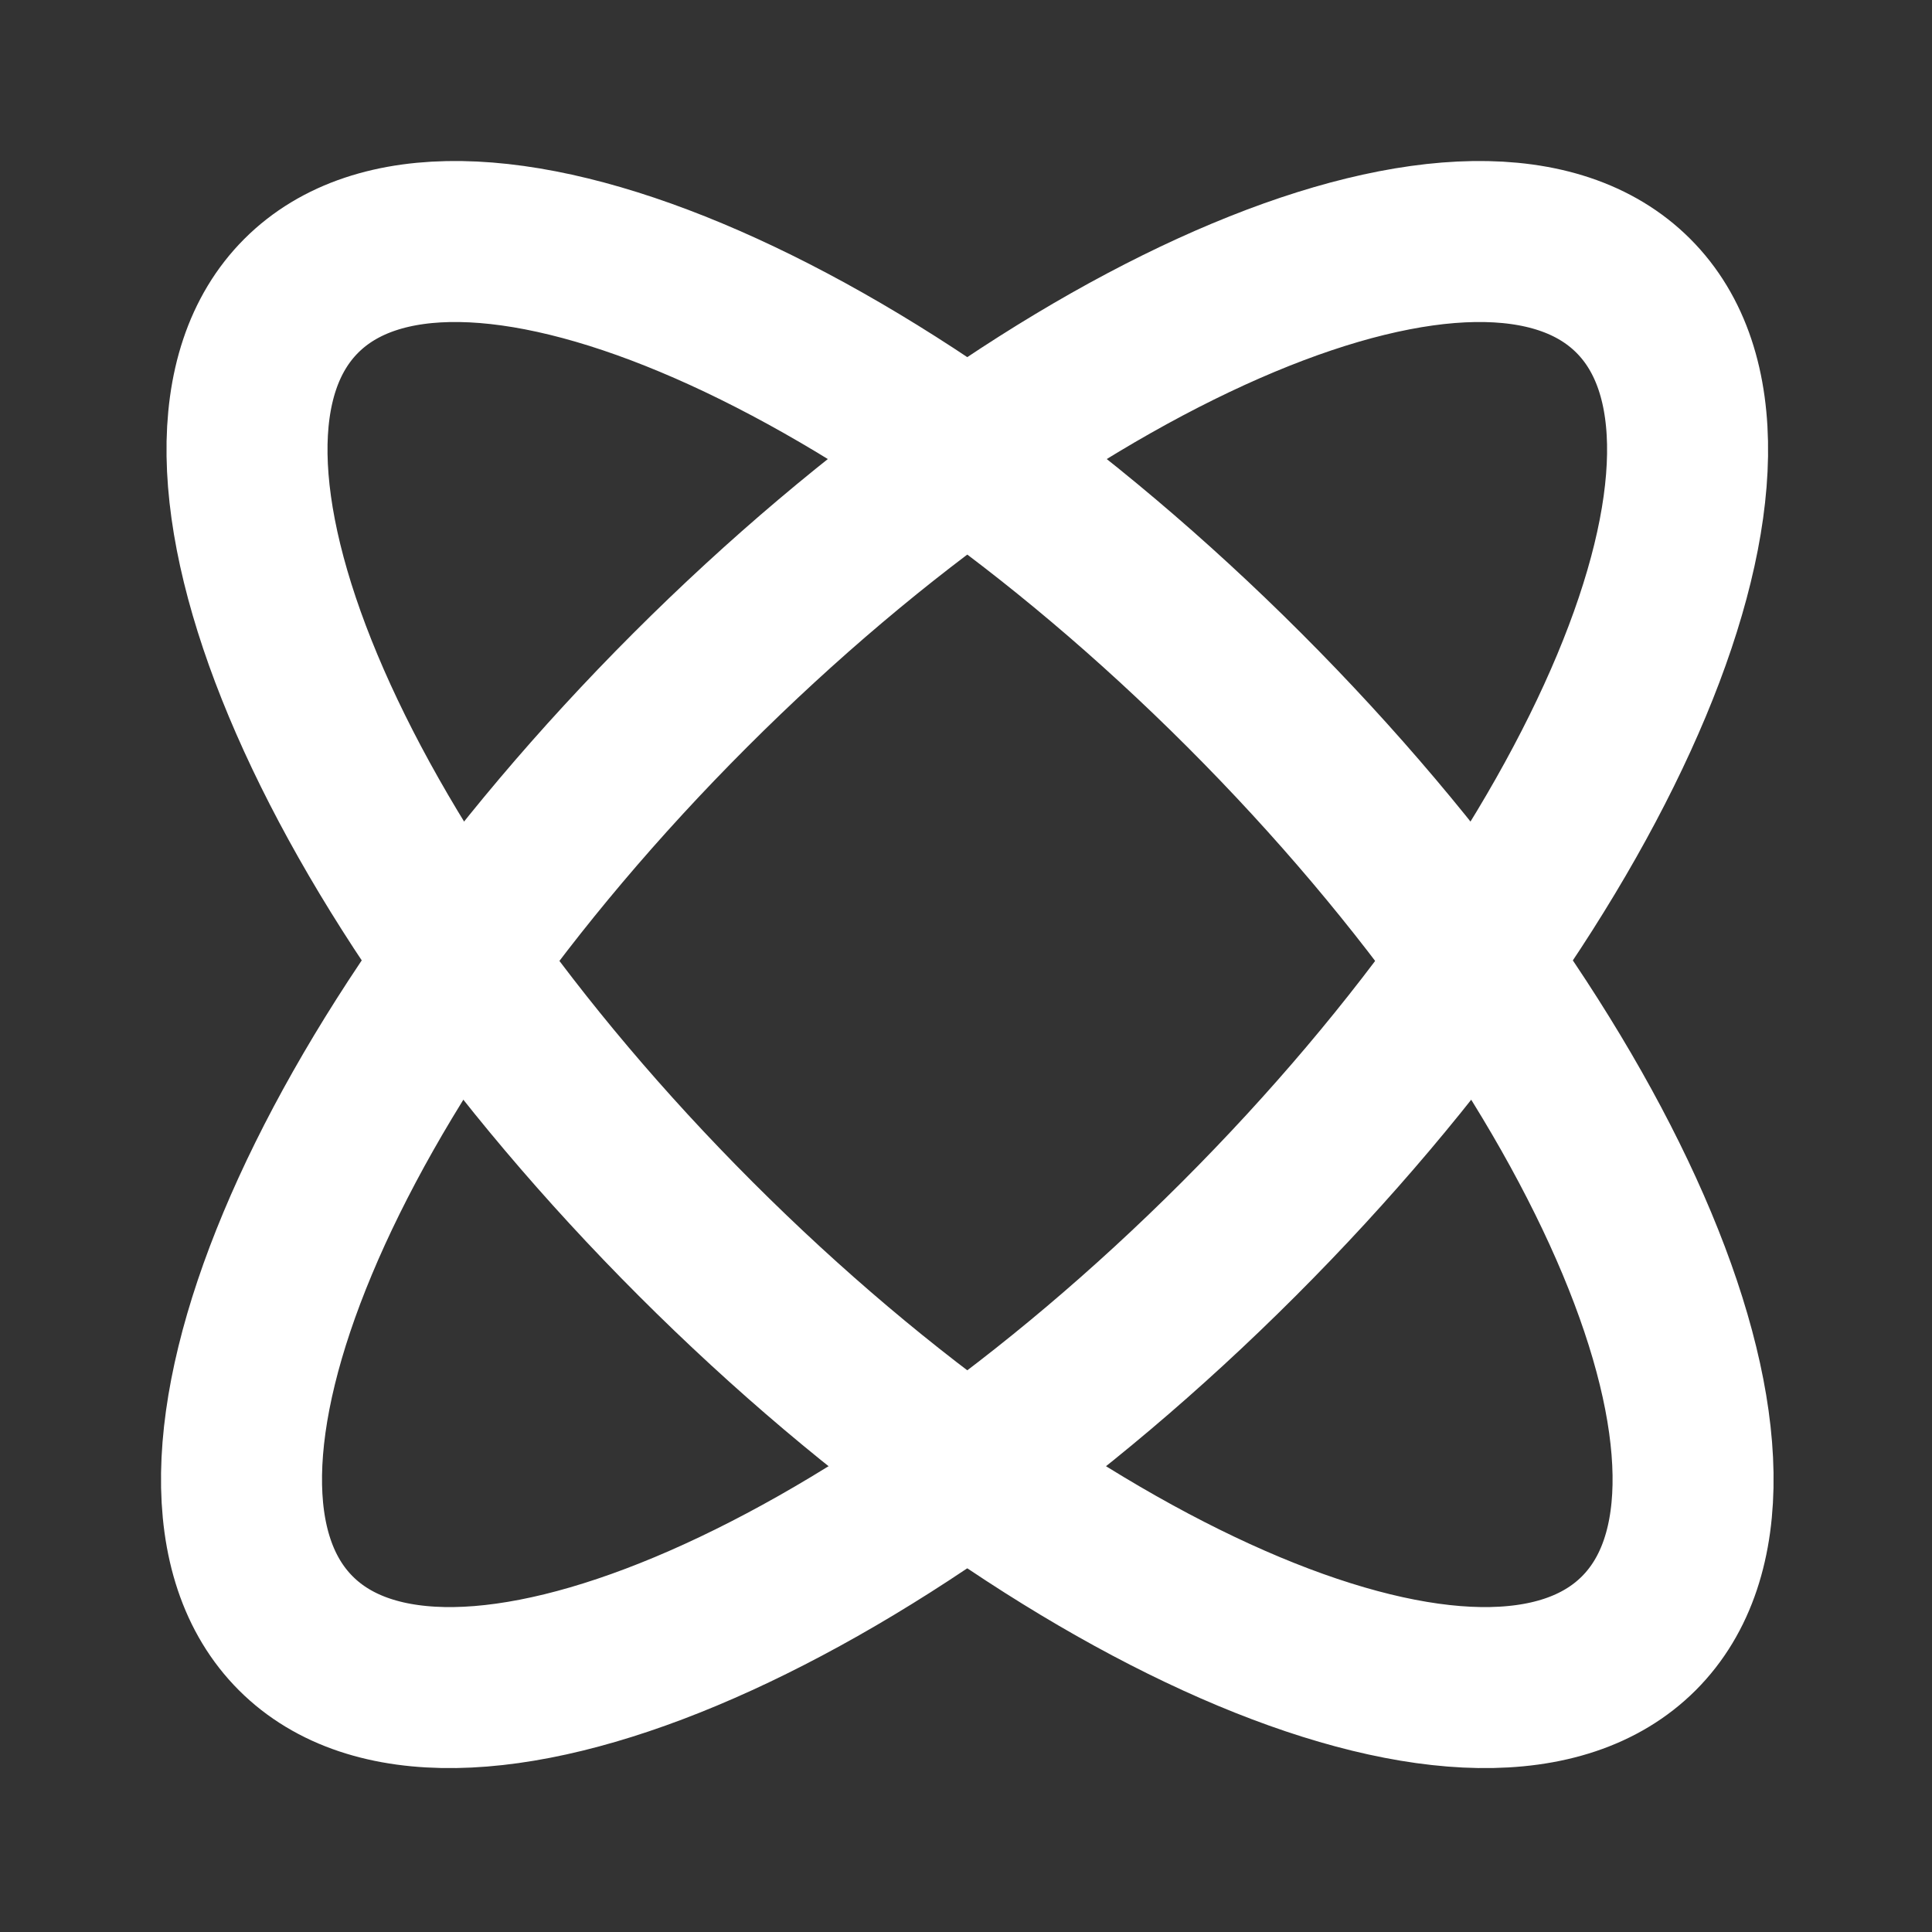
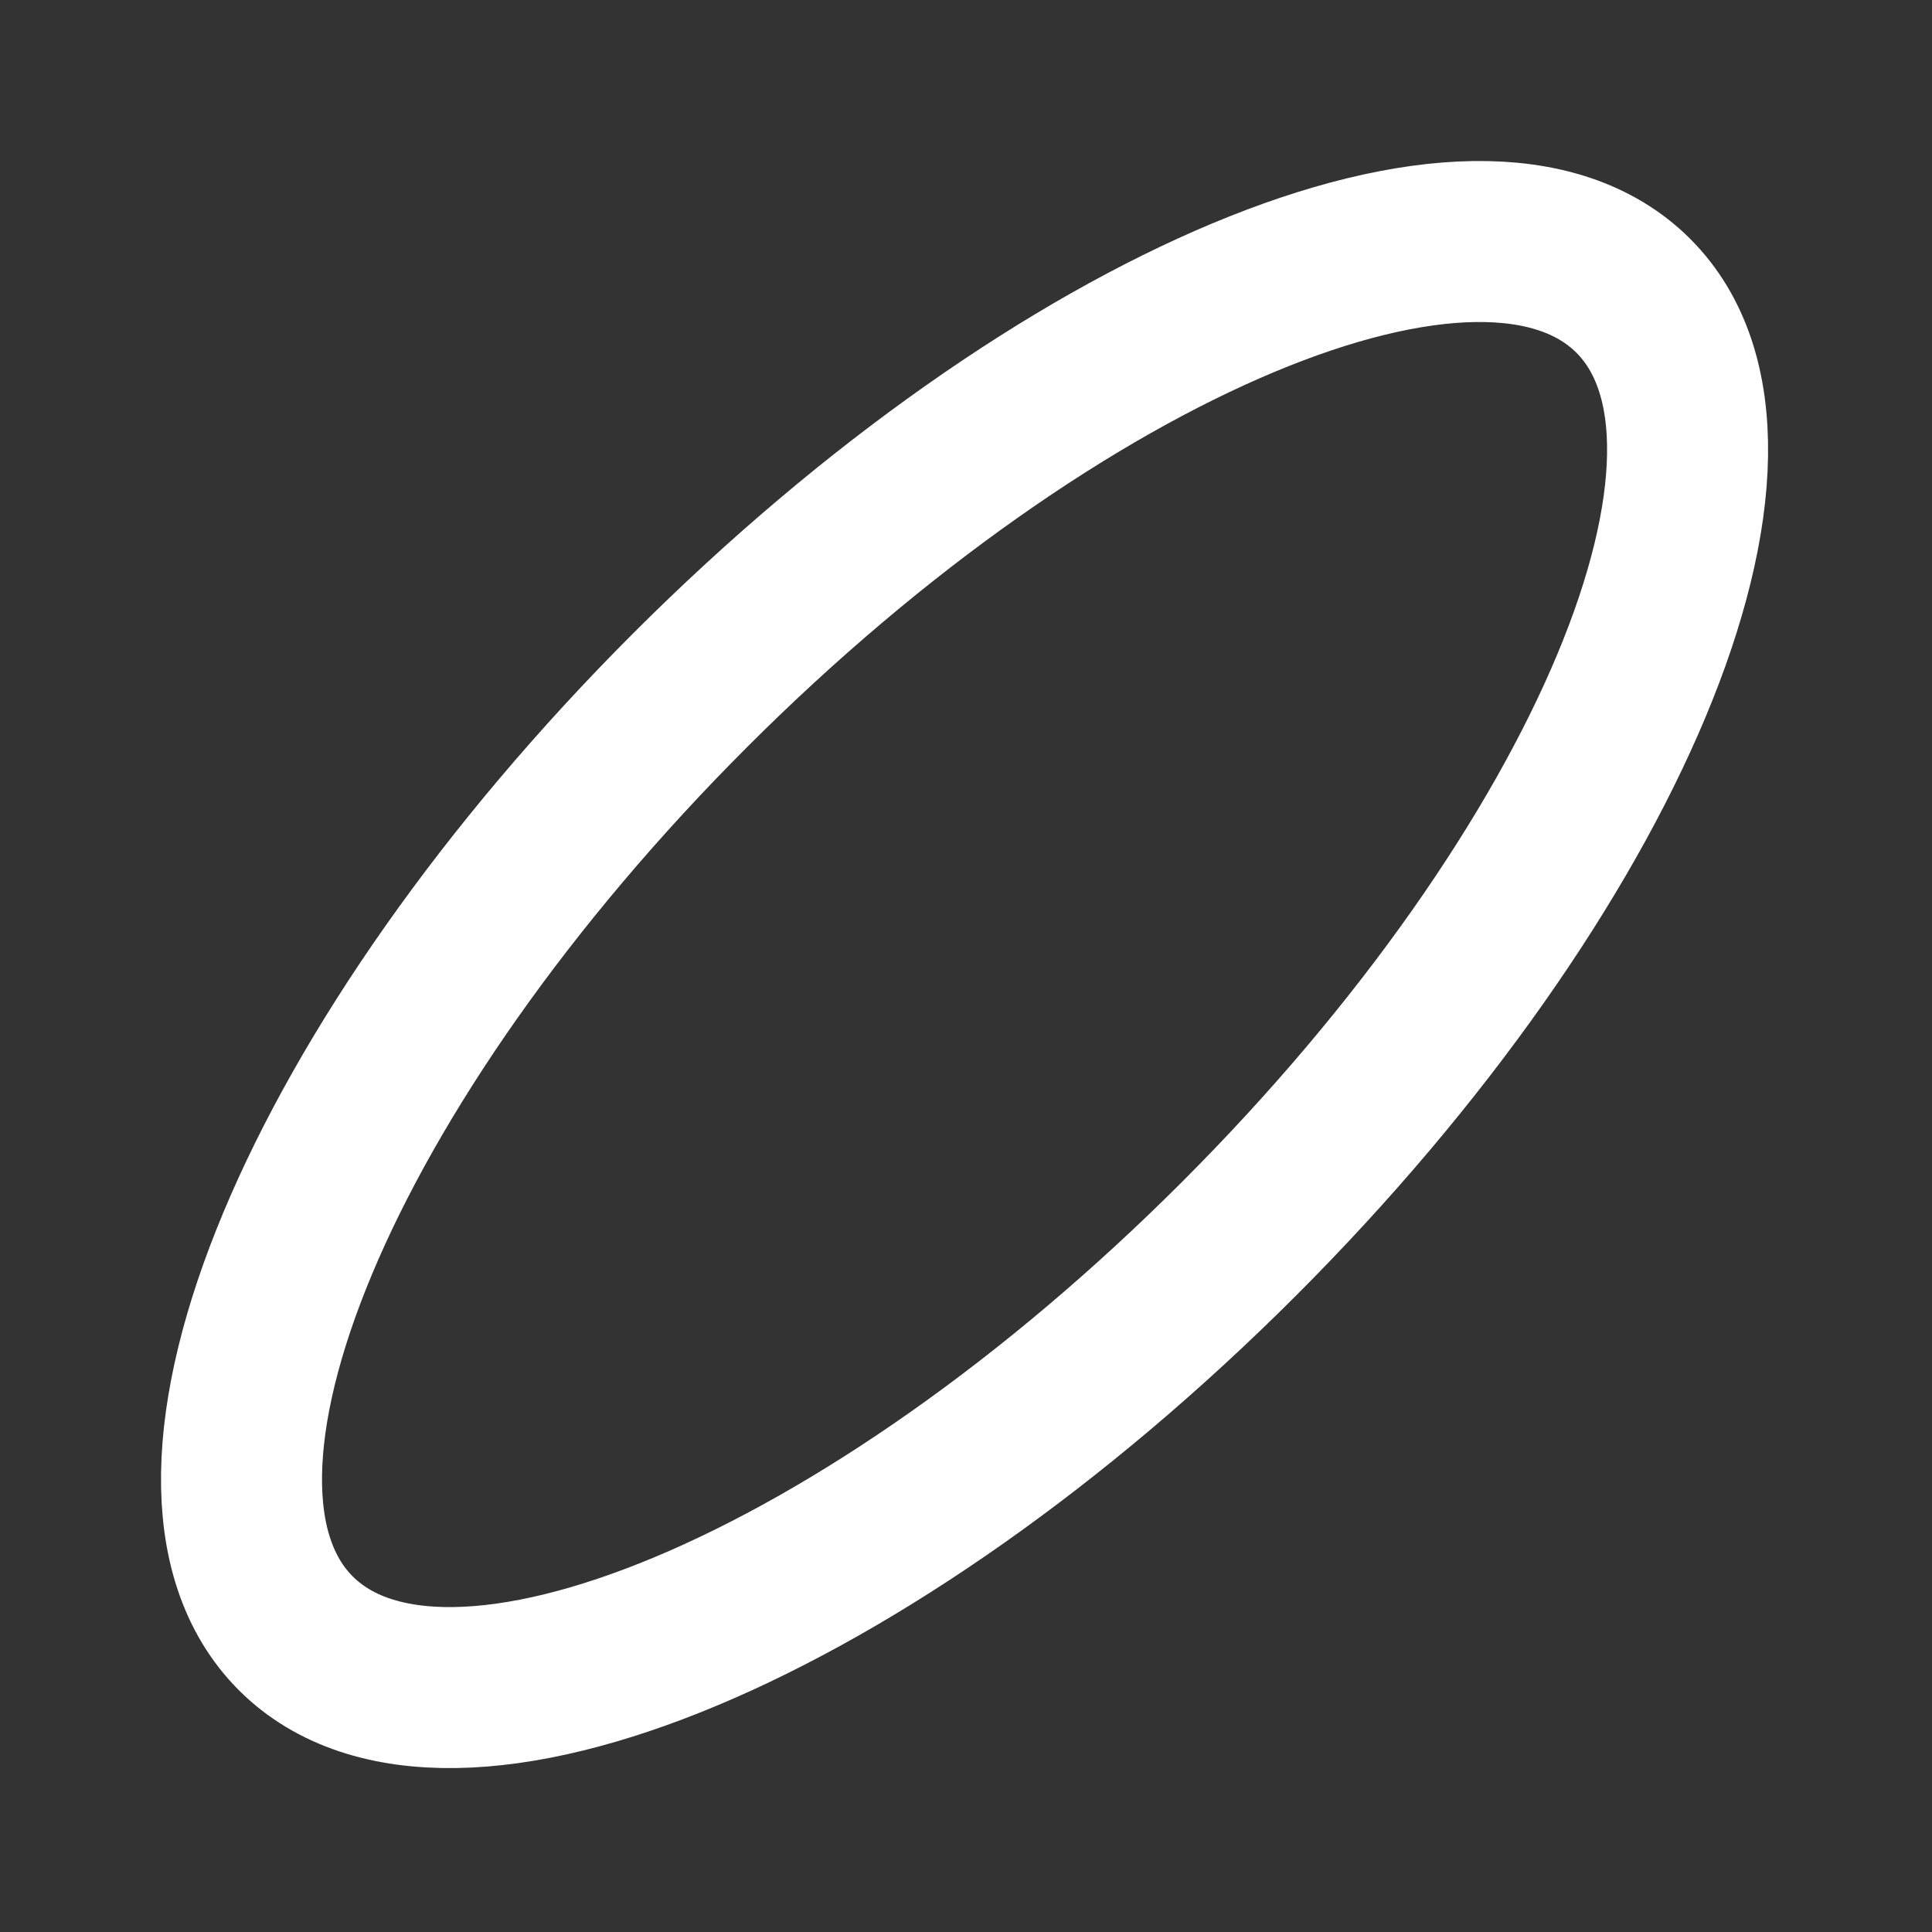
<svg xmlns="http://www.w3.org/2000/svg" width="48" height="48" viewBox="0 0 48 48" fill="none">
  <rect x="0" y="0" width="48" height="48" fill="#333333" stroke="none" />
  <path d="M40.579 7.349C44.344 11.113 39.957 21.604 30.78 30.78C21.604 39.957 11.113 44.344 7.349 40.579C3.584 36.814 7.971 26.324 17.147 17.147C26.324 7.971 36.814 3.584 40.579 7.349Z" stroke="white" stroke-width="4" stroke-linecap="round" stroke-linejoin="round" />
-   <path d="M7.485 7.349C3.721 11.113 8.108 21.604 17.284 30.78C26.46 39.957 36.951 44.344 40.716 40.579C44.48 36.814 40.093 26.324 30.917 17.147C21.741 7.971 11.25 3.584 7.485 7.349Z" stroke="white" stroke-width="4" stroke-linecap="round" stroke-linejoin="round" />
</svg>